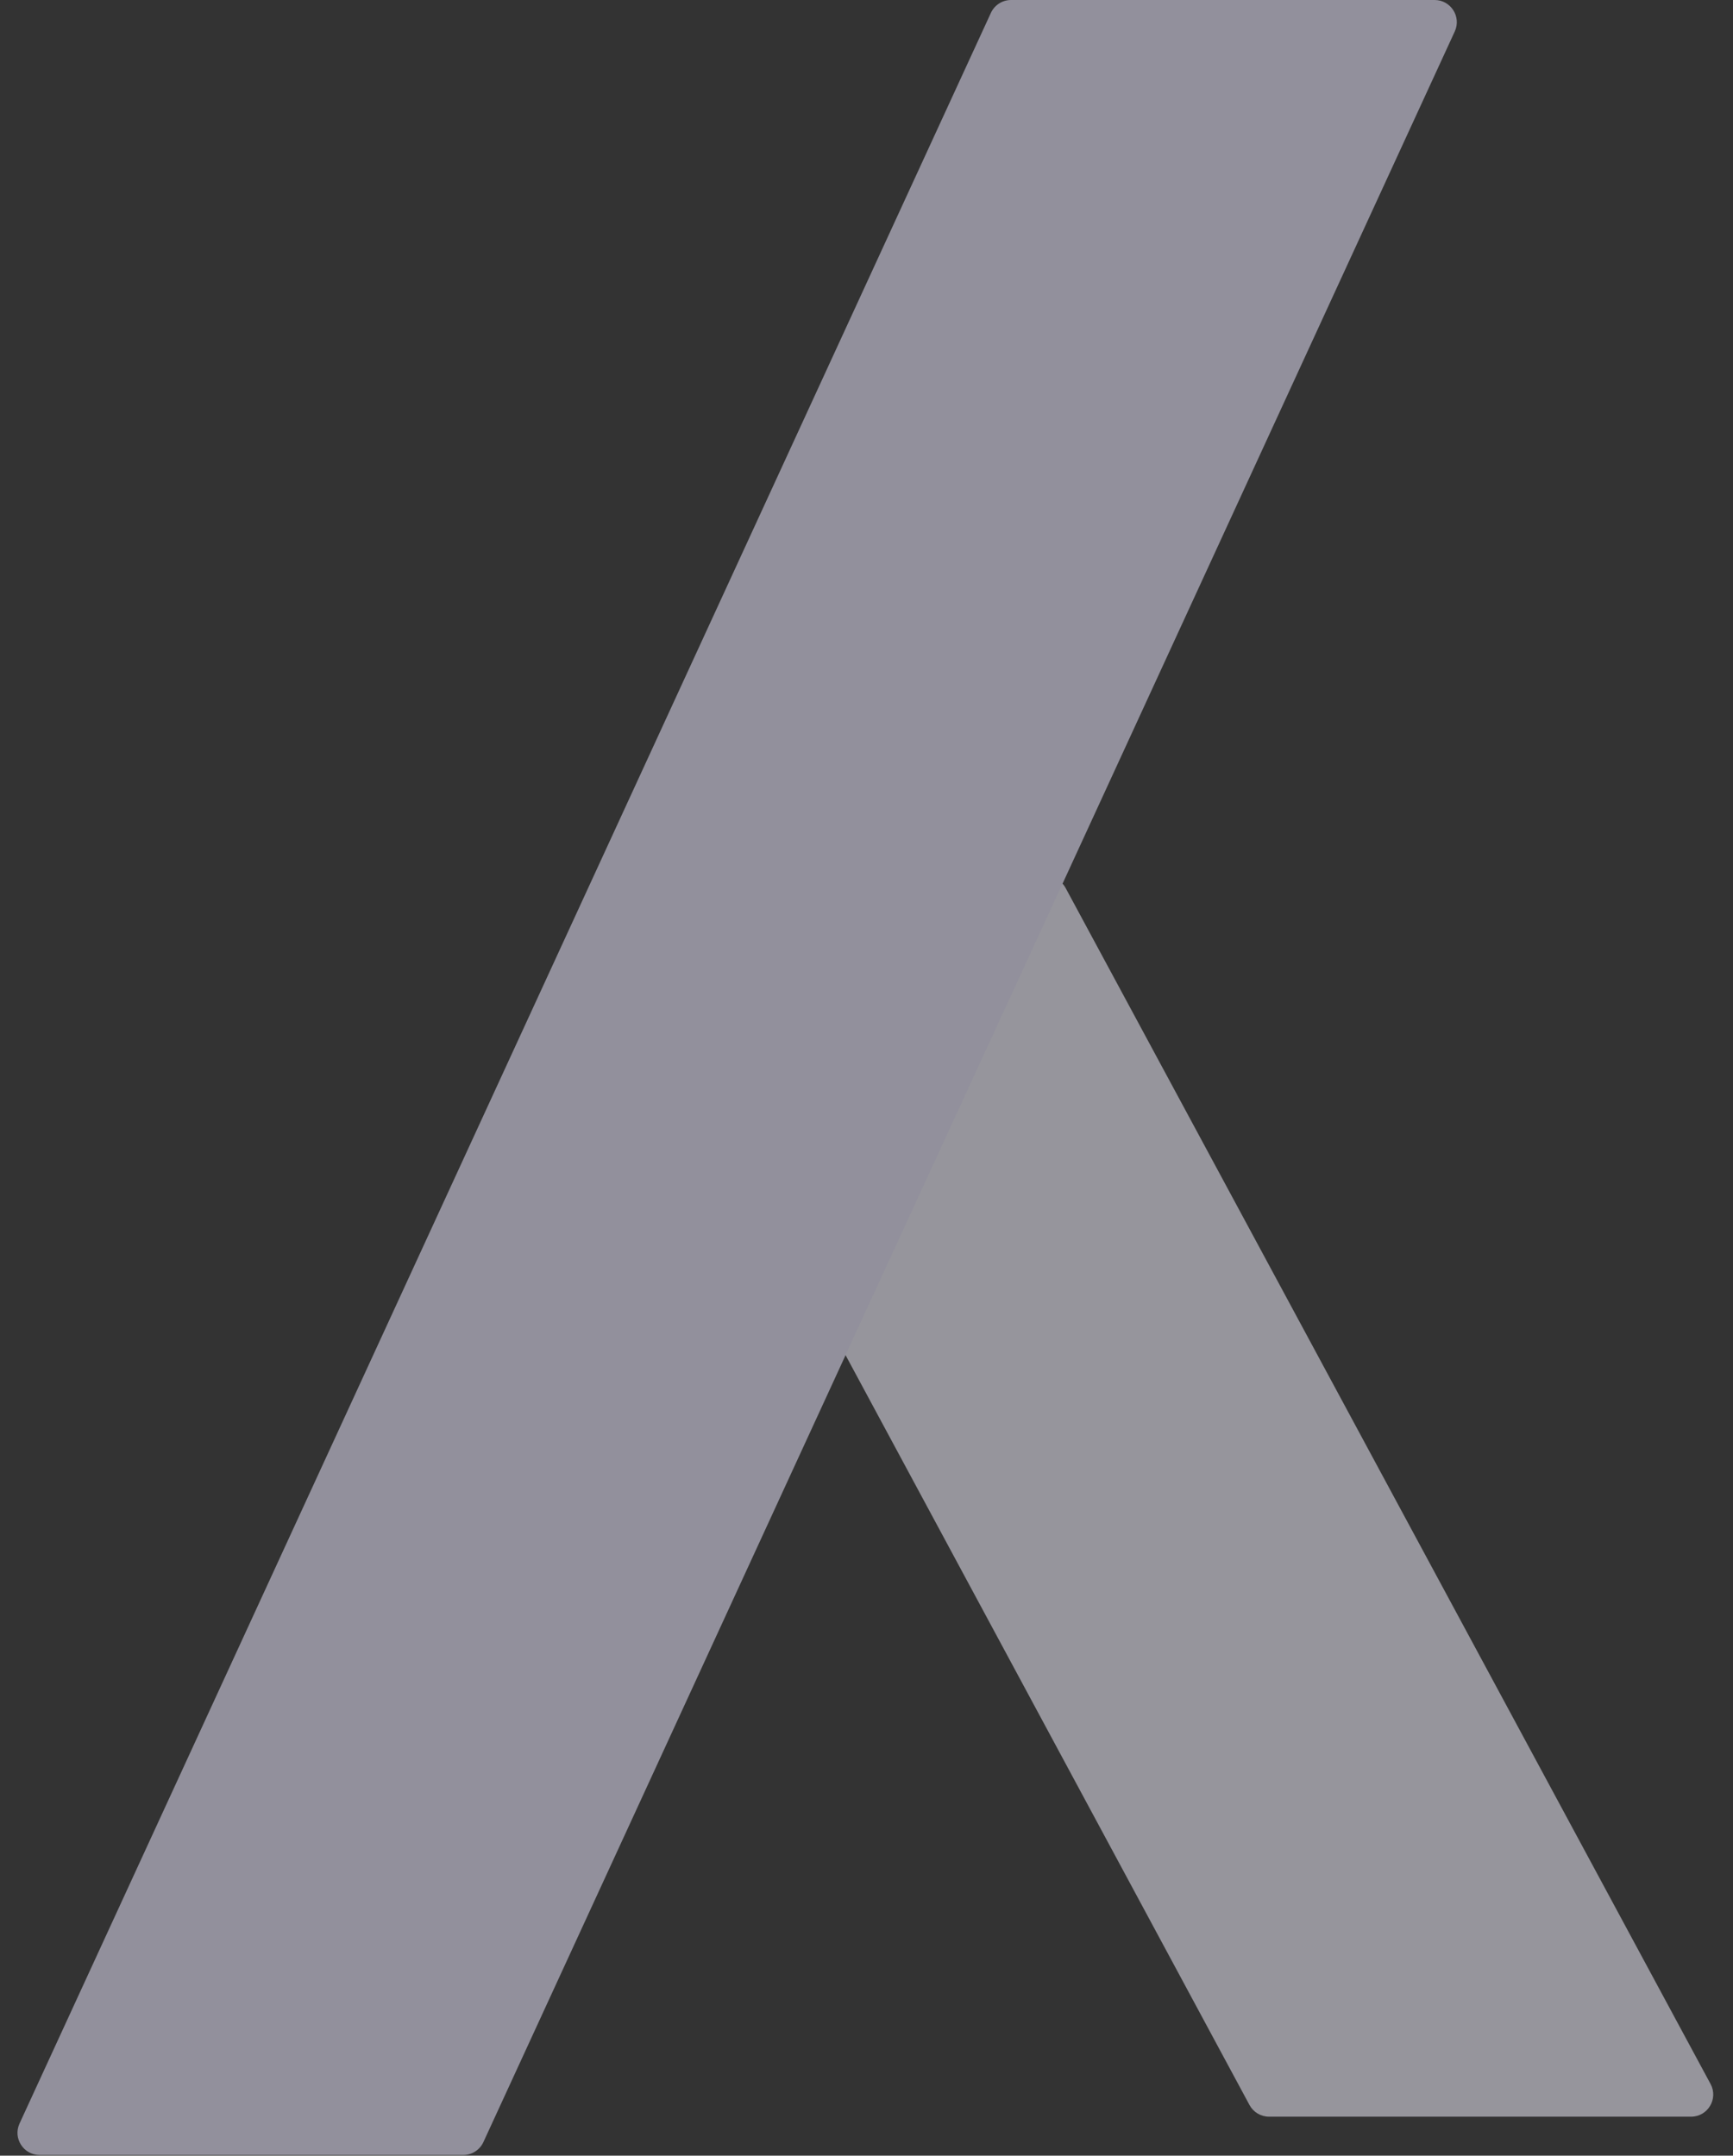
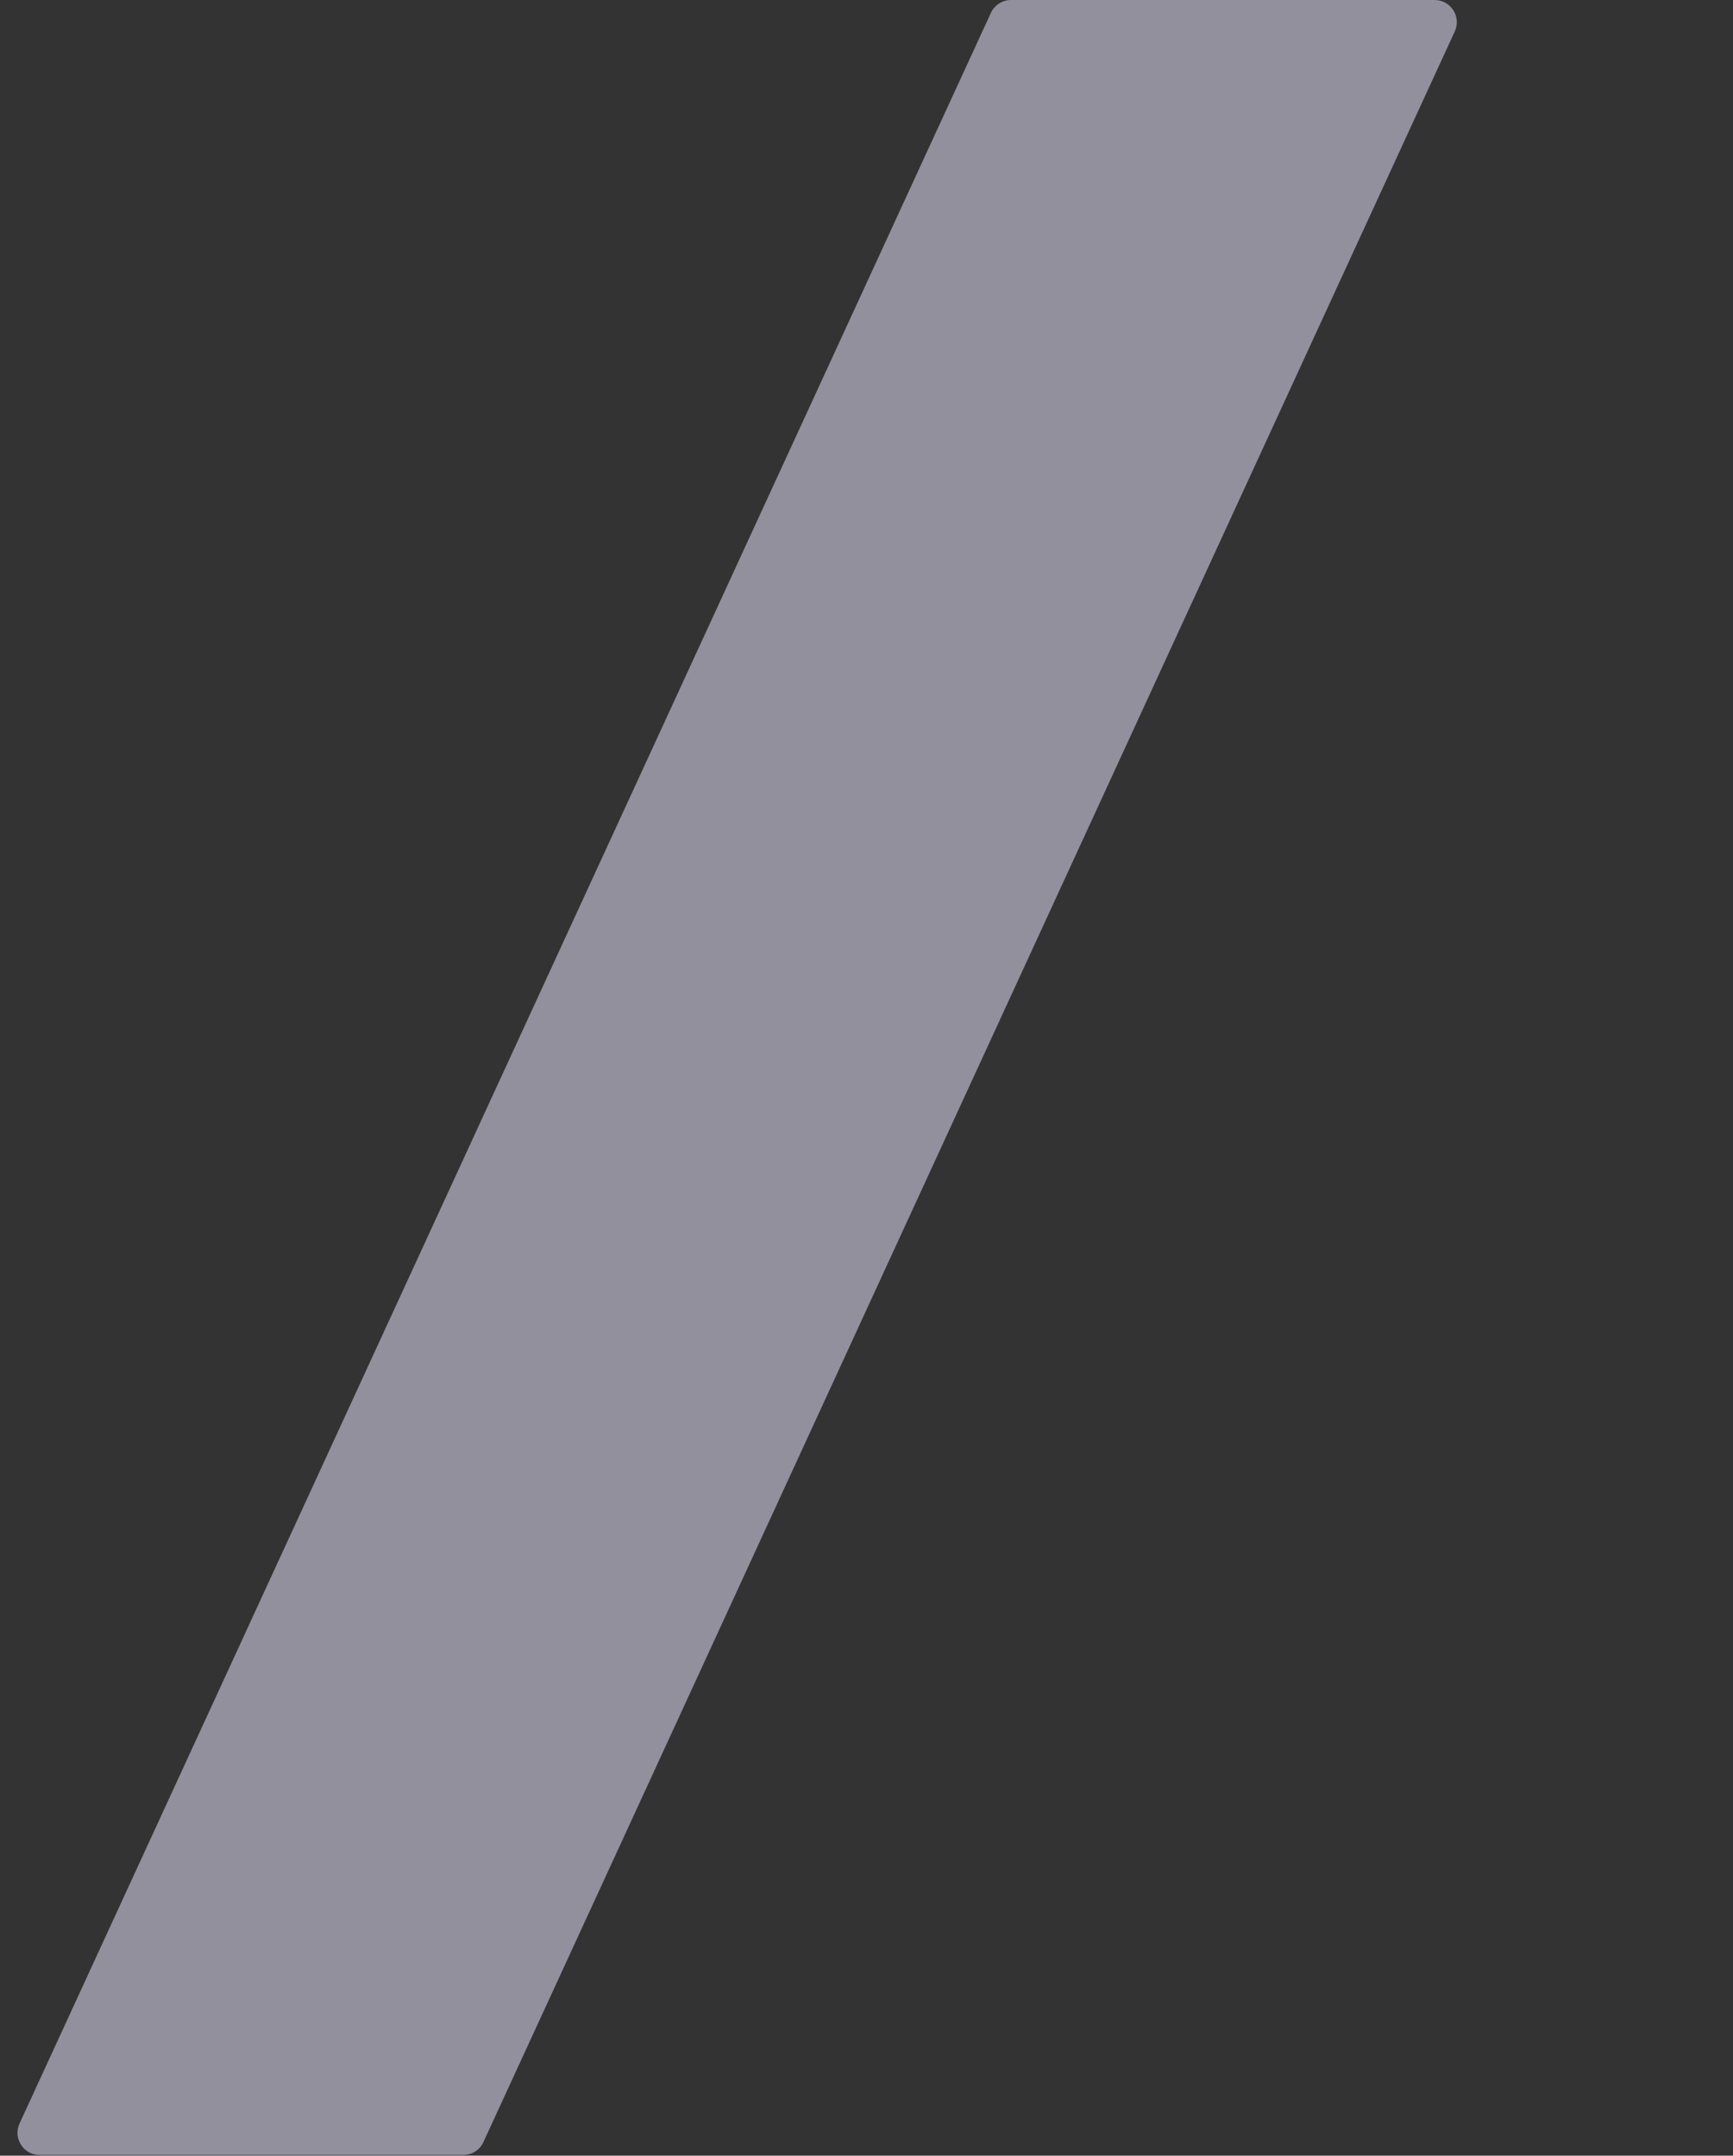
<svg xmlns="http://www.w3.org/2000/svg" width="283" height="352" viewBox="0 0 283 352" fill="none">
  <rect x="0" y="0" width="283" height="352" fill="#333333" stroke="none" />
  <g style="mix-blend-mode:multiply" opacity="0.52">
-     <path d="M204.045 343.728C204.677 344.901 205.901 345.632 207.233 345.632H276.149C278.889 345.632 280.636 342.705 279.335 340.293L174.024 145.018C172.645 142.463 168.97 142.488 167.627 145.062L133.777 209.942C133.221 211.007 133.23 212.277 133.799 213.334L204.045 343.728Z" fill="#F2F0FE" />
    <path d="M78.939 349.78C78.348 351.064 77.064 351.887 75.65 351.887H6.477C3.837 351.887 2.084 349.151 3.189 346.752L161.814 2.107C162.405 0.823 163.689 0 165.103 0H234.276C236.916 0 238.669 2.736 237.565 5.134L78.939 349.78Z" fill="#EAE7FD" />
  </g>
</svg>